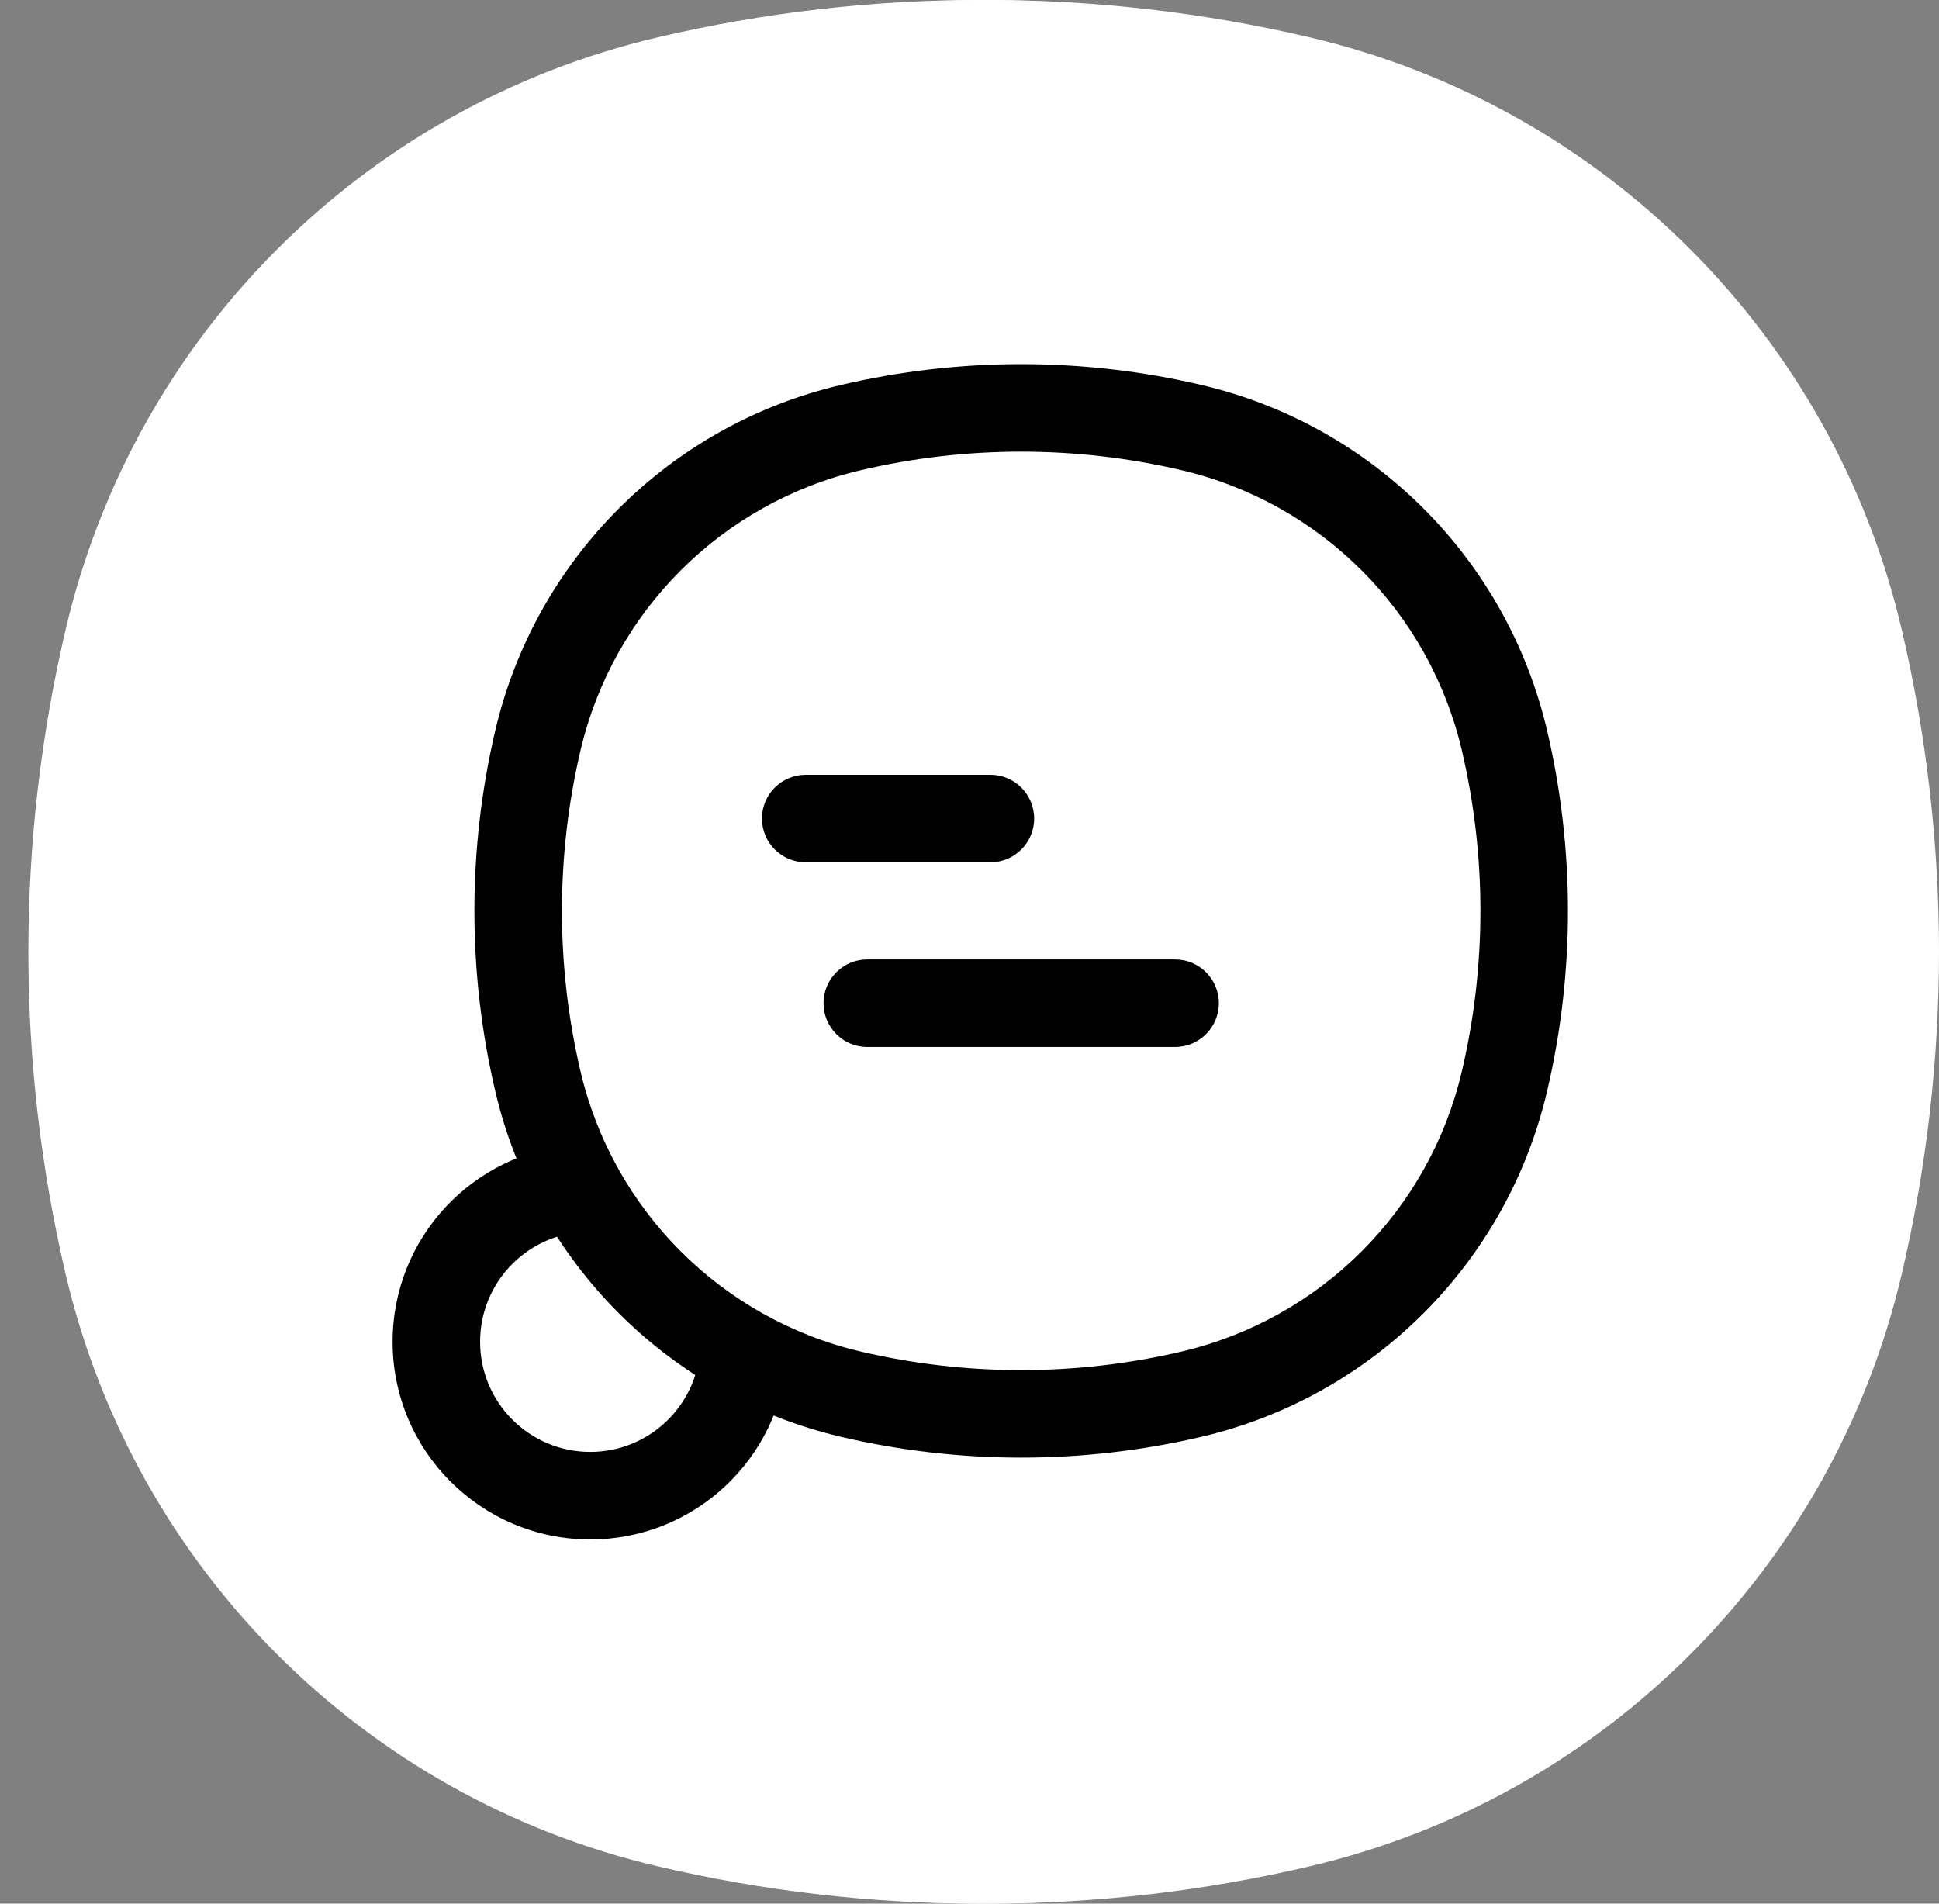
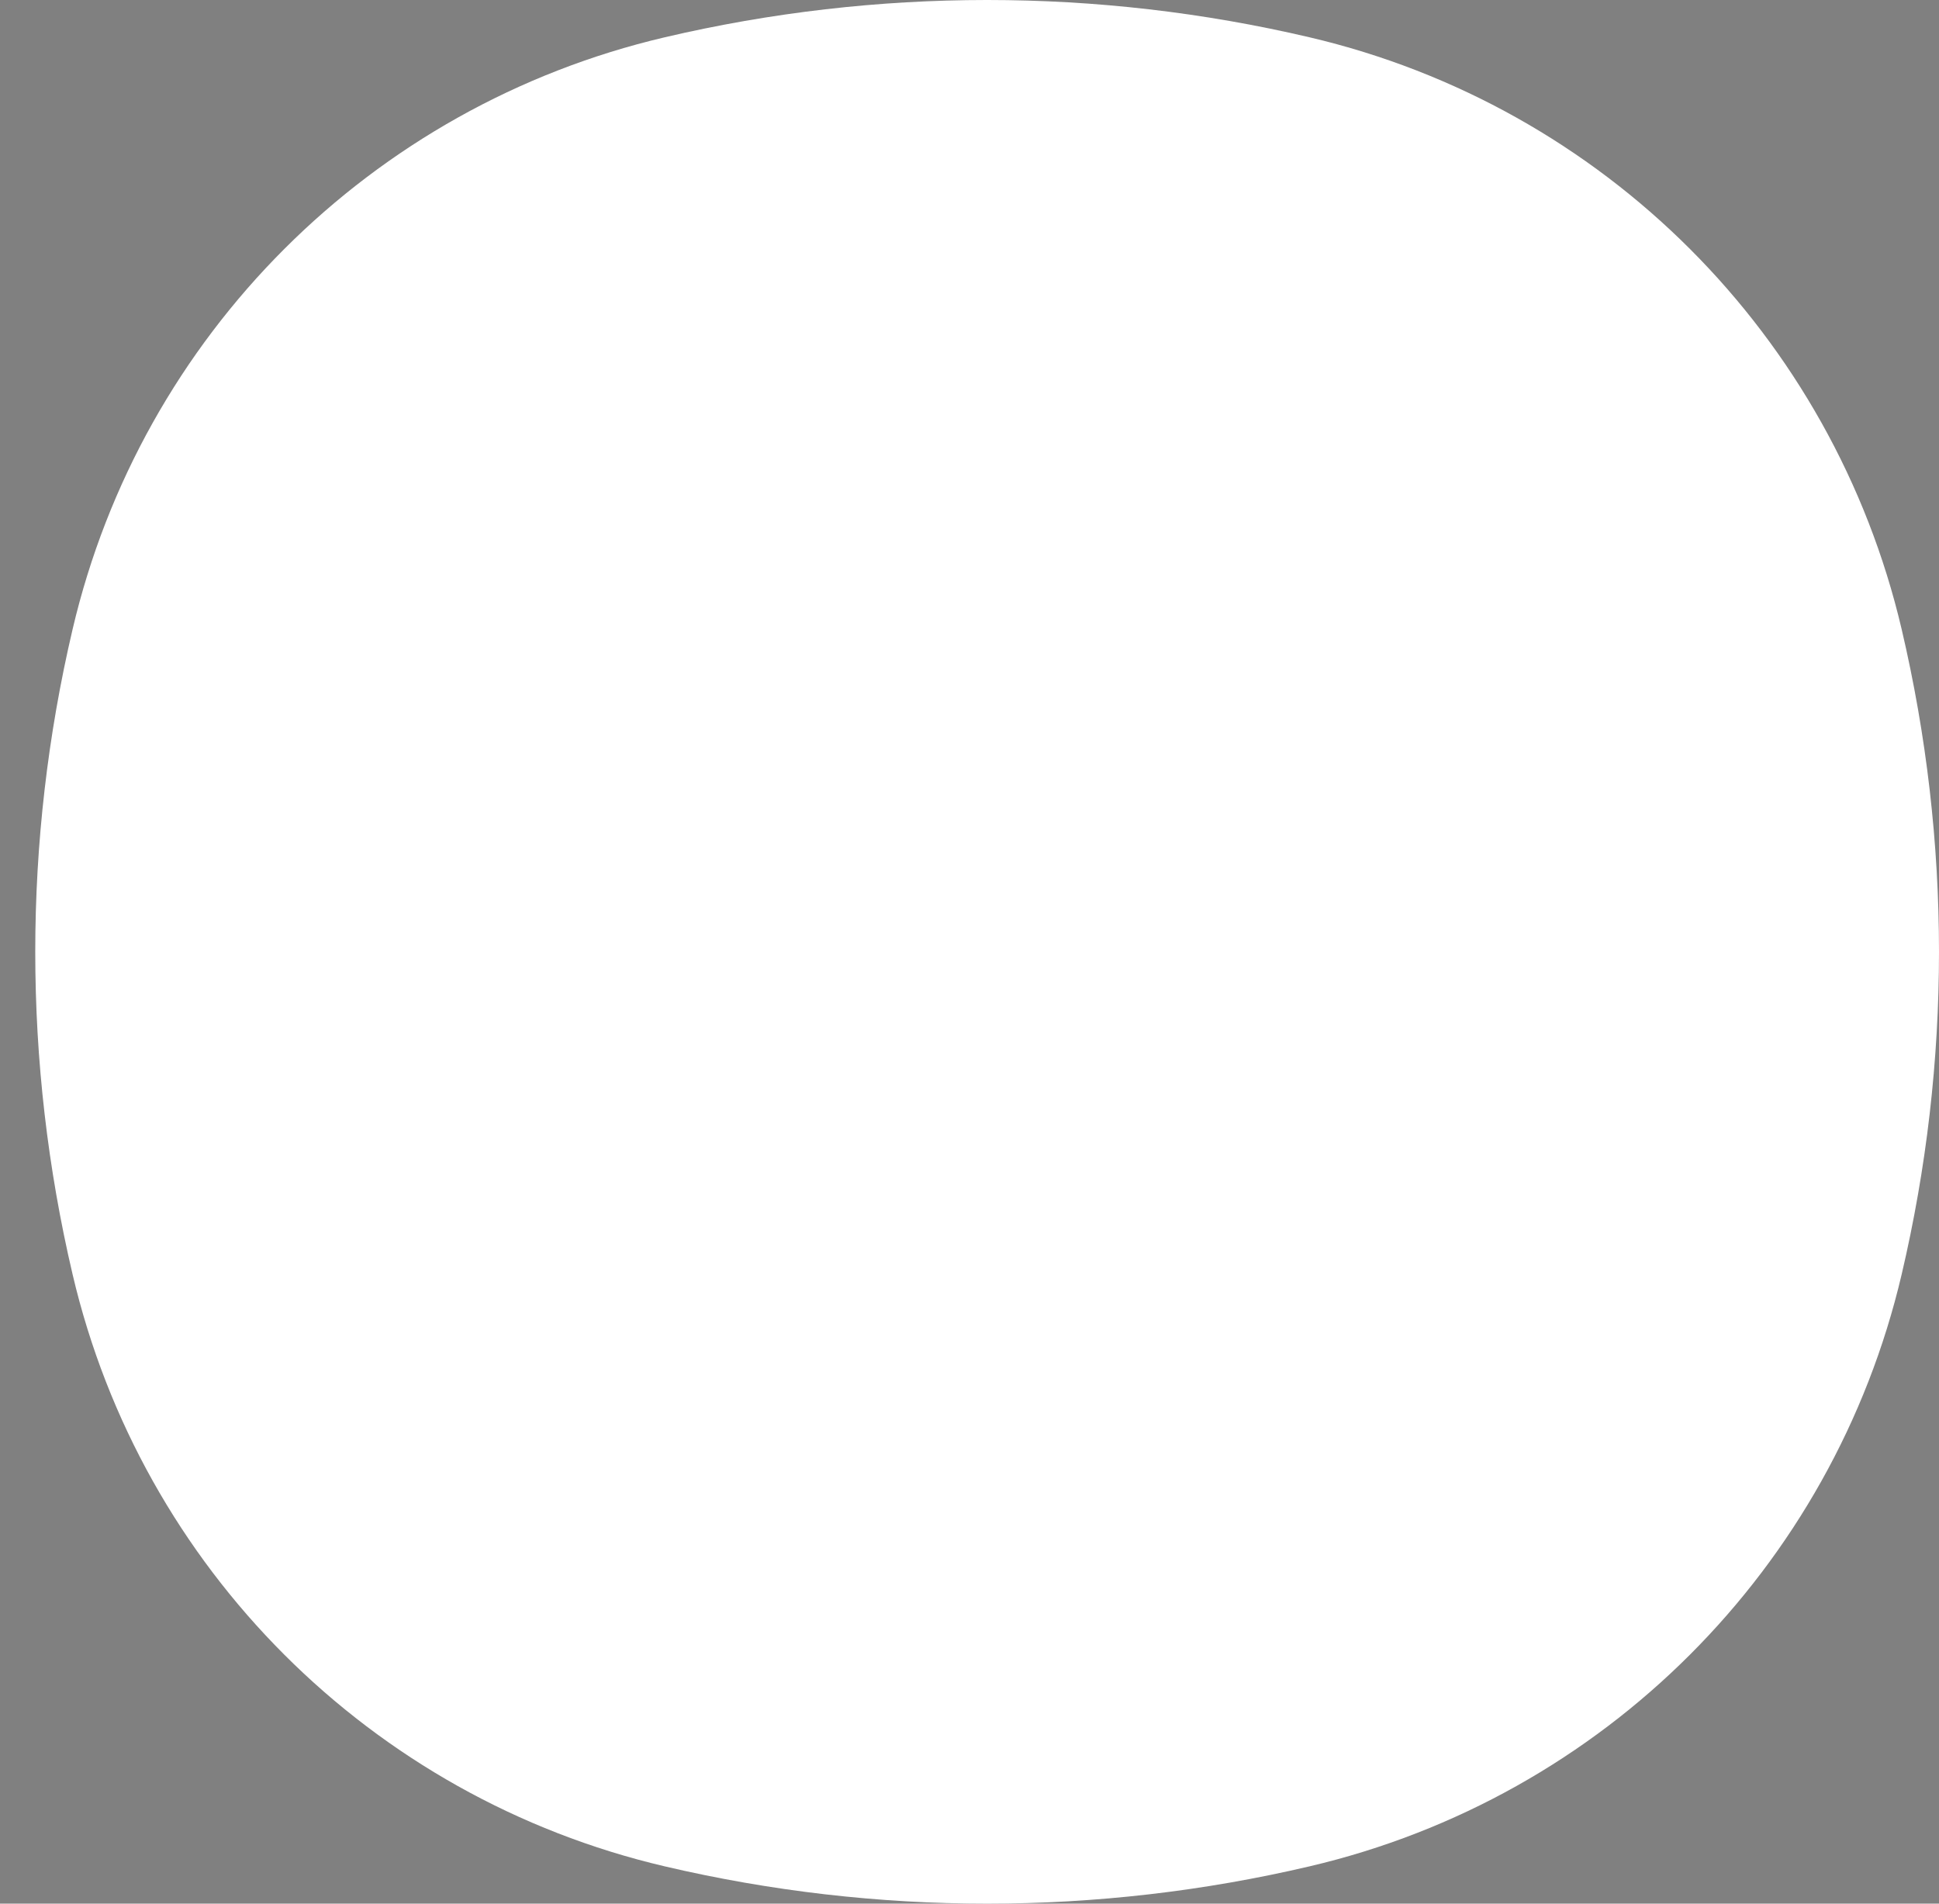
<svg xmlns="http://www.w3.org/2000/svg" width="55" height="54" viewBox="0 0 55 54" fill="none">
  <rect x="0" y="0" width="55" height="54" fill="#808080" stroke="none" />
  <path d="M2.059 17.851C4.013 9.519 10.519 3.013 18.851 1.059C24.869 -0.353 31.131 -0.353 37.149 1.059C45.481 3.013 51.987 9.519 53.941 17.851C55.353 23.869 55.353 30.131 53.941 36.149C51.987 44.481 45.481 50.987 37.149 52.941C31.131 54.353 24.869 54.353 18.851 52.941C10.519 50.987 4.013 44.481 2.059 36.149C0.647 30.131 0.647 23.869 2.059 17.851Z" fill="white" />
-   <path d="M14.259 27.659L23.06 38.748C25.593 41.94 30.409 41.94 32.941 38.748L41.743 27.659C43.992 24.825 43.992 20.799 41.743 17.965C38.451 13.818 30.842 15.05 28.001 19.524C25.16 15.05 17.551 13.818 14.259 17.965C12.01 20.799 12.01 24.825 14.259 27.659Z" stroke="black" stroke-width="2.571" stroke-linecap="round" stroke-linejoin="round" />
-   <path d="M1.863 17.851C3.818 9.519 10.324 3.013 18.656 1.059C24.674 -0.353 30.936 -0.353 36.953 1.059C45.286 3.013 51.792 9.519 53.746 17.851C55.158 23.869 55.158 30.131 53.746 36.149C51.792 44.481 45.286 50.987 36.953 52.941C30.936 54.353 24.674 54.353 18.656 52.941C10.324 50.987 3.818 44.481 1.863 36.149C0.452 30.131 0.452 23.869 1.863 17.851Z" fill="white" />
-   <path d="M15.257 30.673L16.466 30.39L15.257 30.673ZM15.257 21.004L14.049 20.72L15.257 21.004ZM42.675 21.004L41.466 21.287L42.675 21.004ZM42.675 30.673L41.466 30.39L42.675 30.673ZM33.801 39.547L33.517 38.339L33.801 39.547ZM24.131 39.547L24.415 38.339L24.131 39.547ZM24.131 12.13L24.415 13.338L24.415 13.338L24.131 12.13ZM33.801 12.13L33.517 13.338L33.801 12.13ZM16.425 33.708L17.511 33.108L17.128 32.413L16.335 32.47L16.425 33.708ZM21.097 38.38L22.335 38.469L22.392 37.677L21.696 37.293L21.097 38.38ZM22.854 21.978C22.169 21.978 21.613 22.534 21.613 23.219C21.613 23.905 22.169 24.46 22.854 24.46V21.978ZM28.093 24.46C28.778 24.46 29.334 23.905 29.334 23.219C29.334 22.534 28.778 21.978 28.093 21.978V24.46ZM24.6 27.216C23.915 27.216 23.359 27.772 23.359 28.458C23.359 29.143 23.915 29.699 24.6 29.699V27.216ZM33.331 29.699C34.017 29.699 34.573 29.143 34.573 28.458C34.573 27.772 34.017 27.216 33.331 27.216V29.699ZM16.466 30.39C15.764 27.396 15.764 24.281 16.466 21.287L14.049 20.72C13.259 24.087 13.259 27.59 14.049 30.957L16.466 30.39ZM41.466 21.287C42.168 24.281 42.168 27.396 41.466 30.39L43.883 30.957C44.673 27.59 44.673 24.087 43.883 20.72L41.466 21.287ZM33.517 38.339C30.524 39.041 27.408 39.041 24.415 38.339L23.848 40.756C27.214 41.545 30.718 41.545 34.084 40.756L33.517 38.339ZM24.415 13.338C27.408 12.636 30.524 12.636 33.517 13.338L34.084 10.921C30.718 10.132 27.214 10.132 23.848 10.921L24.415 13.338ZM24.415 38.339C20.471 37.413 17.391 34.334 16.466 30.39L14.049 30.957C15.189 35.819 18.986 39.615 23.848 40.756L24.415 38.339ZM34.084 40.756C38.946 39.615 42.743 35.819 43.883 30.957L41.466 30.39C40.541 34.334 37.461 37.413 33.517 38.339L34.084 40.756ZM33.517 13.338C37.461 14.263 40.541 17.343 41.466 21.287L43.883 20.72C42.743 15.858 38.946 12.062 34.084 10.921L33.517 13.338ZM23.848 10.921C18.986 12.062 15.189 15.858 14.049 20.72L16.466 21.287C17.391 17.343 20.471 14.263 24.415 13.338L23.848 10.921ZM16.335 32.47C13.428 32.679 11.136 35.102 11.136 38.062H13.618C13.618 36.413 14.896 35.062 16.514 34.946L16.335 32.47ZM11.136 38.062C11.136 41.158 13.646 43.669 16.742 43.669V41.186C15.017 41.186 13.618 39.787 13.618 38.062H11.136ZM16.742 43.669C19.702 43.669 22.125 41.376 22.335 38.469L19.858 38.291C19.742 39.909 18.391 41.186 16.742 41.186V43.669ZM21.696 37.293C19.936 36.321 18.483 34.869 17.511 33.108L15.338 34.308C16.536 36.478 18.326 38.268 20.497 39.467L21.696 37.293ZM22.854 24.46H28.093V21.978H22.854V24.46ZM24.6 29.699H33.331V27.216H24.6V29.699Z" fill="black" />
</svg>